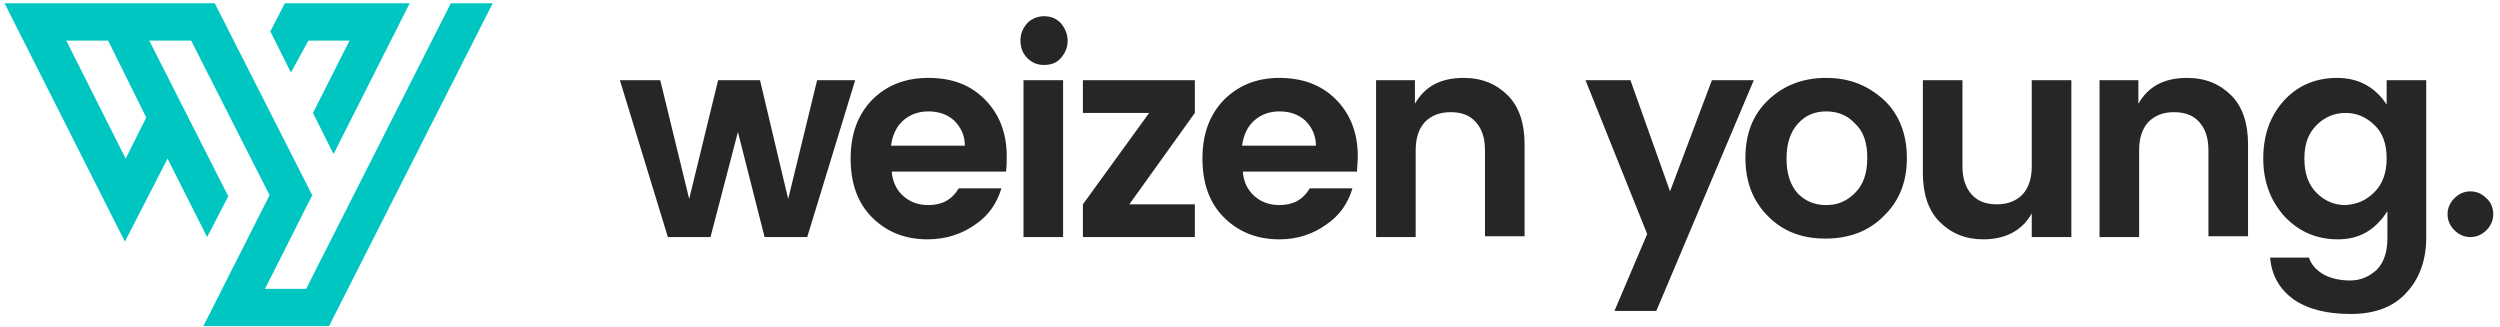
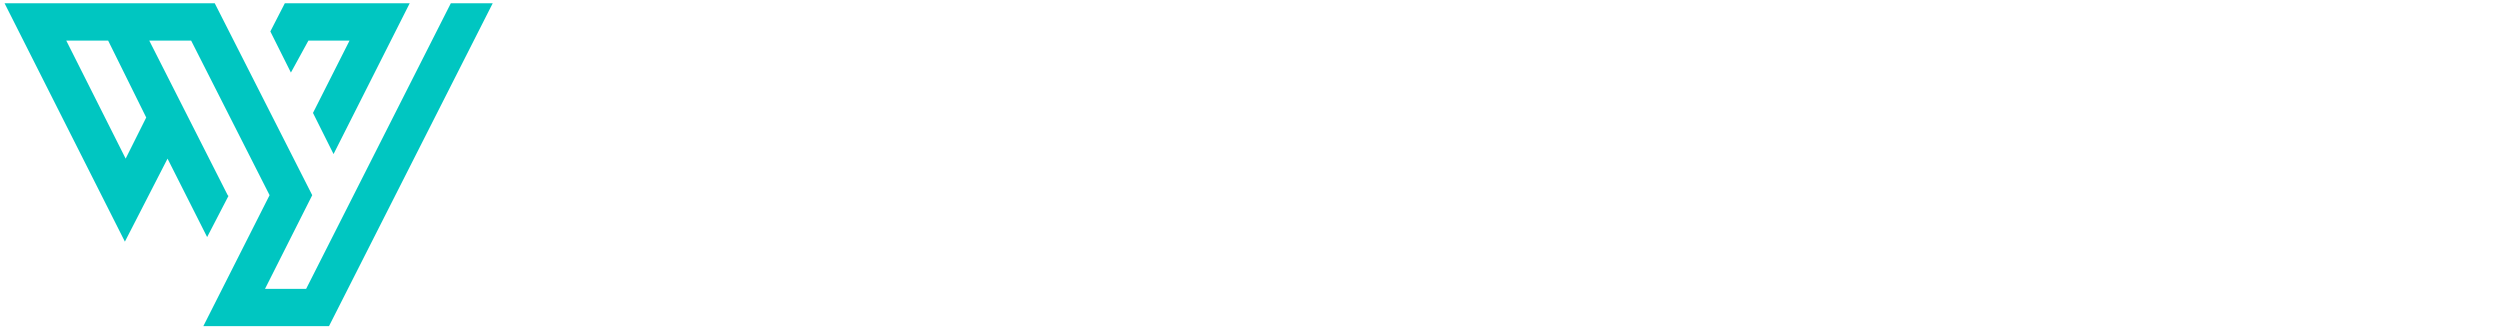
<svg xmlns="http://www.w3.org/2000/svg" width="191px" height="25px" viewBox="0 0 191 25" version="1.1">
  <title>WZ_Logo</title>
  <desc>Created with Sketch.</desc>
  <g id="Page-1" stroke="none" stroke-width="1" fill="none" fill-rule="evenodd">
    <g id="WY_HP_" transform="translate(-75, -37)" fill-rule="nonzero">
      <g id="Navigation" transform="translate(75, 30.25)">
        <g id="WZ_Logo" transform="translate(0, 7)">
          <g id="Logos/WY_mainLogo">
-             <path d="M62.428,5.876 L65.337,5.876 L61.672,17.862 L58.414,17.862 L56.377,9.833 L54.283,17.862 L51.025,17.862 L47.359,5.876 L50.443,5.876 L52.654,14.952 L54.864,5.876 L58.064,5.876 L60.217,14.952 L62.428,5.876 Z M70.864,18.036 C69.119,18.036 67.722,17.454 66.617,16.349 C65.512,15.243 64.988,13.731 64.988,11.869 C64.988,10.007 65.512,8.553 66.617,7.389 C67.722,6.284 69.119,5.702 70.922,5.702 C72.726,5.702 74.122,6.225 75.228,7.331 C76.333,8.436 76.915,9.891 76.915,11.694 C76.915,12.102 76.915,12.509 76.857,12.858 L68.13,12.858 C68.188,13.614 68.479,14.254 69.002,14.72 C69.526,15.185 70.166,15.418 70.922,15.418 C71.97,15.418 72.726,15.011 73.25,14.138 L76.508,14.138 C76.159,15.302 75.519,16.232 74.471,16.931 C73.482,17.629 72.261,18.036 70.864,18.036 Z M72.901,8.96 C72.377,8.494 71.737,8.262 70.922,8.262 C70.166,8.262 69.526,8.494 69.002,8.96 C68.479,9.425 68.188,10.065 68.072,10.88 L73.715,10.88 C73.715,10.123 73.424,9.483 72.901,8.96 Z M81.569,2.851 C81.569,3.374 81.395,3.782 81.046,4.189 C80.697,4.596 80.231,4.713 79.766,4.713 C79.242,4.713 78.835,4.538 78.486,4.189 C78.137,3.84 77.962,3.374 77.962,2.851 C77.962,2.327 78.137,1.92 78.486,1.513 C78.835,1.164 79.3,0.989 79.766,0.989 C80.29,0.989 80.697,1.164 81.046,1.513 C81.337,1.862 81.569,2.327 81.569,2.851 Z M78.195,17.862 L78.195,5.876 L81.22,5.876 L81.22,17.862 L78.195,17.862 Z M91.286,5.876 L91.286,8.378 L86.282,15.36 L91.286,15.36 L91.286,17.862 L82.733,17.862 L82.733,15.36 L87.795,8.378 L82.733,8.378 L82.733,5.876 L91.286,5.876 Z M97.744,18.036 C95.998,18.036 94.602,17.454 93.497,16.349 C92.391,15.243 91.867,13.731 91.867,11.869 C91.867,10.007 92.391,8.553 93.497,7.389 C94.602,6.284 95.998,5.702 97.744,5.702 C99.489,5.702 100.944,6.225 102.049,7.331 C103.155,8.436 103.736,9.891 103.736,11.694 C103.736,12.102 103.678,12.509 103.678,12.858 L94.951,12.858 C95.009,13.614 95.3,14.254 95.824,14.72 C96.347,15.185 96.987,15.418 97.744,15.418 C98.791,15.418 99.547,15.011 100.071,14.138 L103.329,14.138 C102.98,15.302 102.34,16.232 101.293,16.931 C100.304,17.629 99.14,18.036 97.744,18.036 Z M99.722,8.96 C99.198,8.494 98.558,8.262 97.744,8.262 C96.987,8.262 96.347,8.494 95.824,8.96 C95.3,9.425 95.009,10.065 94.893,10.88 L100.536,10.88 C100.536,10.123 100.246,9.483 99.722,8.96 Z M108.1,5.876 L108.1,7.68 C108.856,6.342 110.078,5.702 111.824,5.702 C113.22,5.702 114.325,6.167 115.198,7.04 C116.071,7.913 116.478,9.193 116.478,10.763 L116.478,17.803 L113.453,17.803 L113.453,11.229 C113.453,10.298 113.22,9.6 112.754,9.076 C112.289,8.553 111.649,8.32 110.834,8.32 C110.02,8.32 109.38,8.553 108.856,9.076 C108.391,9.6 108.158,10.298 108.158,11.229 L108.158,17.862 L105.133,17.862 L105.133,5.876 L108.1,5.876 Z M125.845,17.629 L121.132,5.876 L124.565,5.876 L127.591,14.371 L130.79,5.876 L133.99,5.876 L126.543,23.505 L123.343,23.505 L125.845,17.629 Z M135.096,16.291 C133.932,15.127 133.35,13.672 133.35,11.811 C133.35,9.949 133.932,8.494 135.096,7.389 C136.259,6.284 137.714,5.702 139.518,5.702 C141.321,5.702 142.718,6.284 143.939,7.389 C145.103,8.494 145.685,10.007 145.685,11.811 C145.685,13.672 145.103,15.127 143.881,16.291 C142.718,17.454 141.205,17.978 139.459,17.978 C137.714,17.978 136.259,17.454 135.096,16.291 Z M139.518,15.418 C140.39,15.418 141.088,15.127 141.728,14.487 C142.368,13.847 142.659,12.974 142.659,11.811 C142.659,10.647 142.368,9.774 141.728,9.193 C141.147,8.553 140.39,8.262 139.518,8.262 C138.645,8.262 137.947,8.553 137.365,9.193 C136.783,9.833 136.492,10.705 136.492,11.869 C136.492,13.033 136.783,13.905 137.365,14.545 C137.947,15.127 138.645,15.418 139.518,15.418 Z M155.226,5.876 L158.252,5.876 L158.252,17.862 L155.226,17.862 L155.226,16.058 C154.47,17.396 153.19,18.036 151.503,18.036 C150.165,18.036 149.059,17.571 148.187,16.698 C147.314,15.825 146.907,14.545 146.907,12.974 L146.907,5.876 L149.932,5.876 L149.932,12.451 C149.932,13.382 150.165,14.08 150.63,14.603 C151.096,15.127 151.736,15.36 152.55,15.36 C153.365,15.36 154.005,15.127 154.528,14.603 C154.994,14.08 155.226,13.382 155.226,12.451 L155.226,5.876 Z M163.372,5.876 L163.372,7.68 C164.128,6.342 165.35,5.702 167.095,5.702 C168.492,5.702 169.597,6.167 170.47,7.04 C171.342,7.913 171.75,9.193 171.75,10.763 L171.75,17.803 L168.724,17.803 L168.724,11.229 C168.724,10.298 168.492,9.6 168.026,9.076 C167.561,8.553 166.921,8.32 166.106,8.32 C165.292,8.32 164.652,8.553 164.128,9.076 C163.663,9.6 163.43,10.298 163.43,11.229 L163.43,17.862 L160.404,17.862 L160.404,5.876 L163.372,5.876 Z M174.542,16.291 C173.495,15.127 172.913,13.672 172.913,11.869 C172.913,10.065 173.437,8.611 174.484,7.447 C175.531,6.284 176.928,5.702 178.557,5.702 C180.186,5.702 181.466,6.4 182.339,7.738 L182.339,5.876 L185.364,5.876 L185.364,17.92 C185.364,19.607 184.84,21.061 183.851,22.109 C182.862,23.214 181.408,23.738 179.604,23.738 C177.801,23.738 176.346,23.389 175.241,22.632 C174.193,21.876 173.553,20.829 173.437,19.432 L176.404,19.432 C176.579,19.956 176.928,20.363 177.51,20.712 C178.033,21.003 178.731,21.178 179.546,21.178 C180.36,21.178 181,20.887 181.582,20.363 C182.106,19.84 182.397,19.025 182.397,17.978 L182.397,15.883 C181.466,17.338 180.244,18.036 178.615,18.036 C176.986,18.036 175.648,17.454 174.542,16.291 Z M181.408,14.429 C182.048,13.789 182.339,12.916 182.339,11.869 C182.339,10.763 182.048,9.891 181.408,9.309 C180.768,8.669 180.011,8.378 179.197,8.378 C178.382,8.378 177.626,8.669 176.986,9.309 C176.346,9.949 176.055,10.763 176.055,11.869 C176.055,12.974 176.346,13.847 176.986,14.487 C177.626,15.127 178.382,15.418 179.197,15.418 C180.07,15.36 180.768,15.069 181.408,14.429 Z M190.484,16.116 C190.484,16.582 190.309,16.989 189.96,17.338 C189.611,17.687 189.204,17.862 188.739,17.862 C188.273,17.862 187.866,17.687 187.517,17.338 C187.168,16.989 186.993,16.582 186.993,16.116 C186.993,15.651 187.168,15.243 187.517,14.894 C187.866,14.545 188.273,14.371 188.739,14.371 C189.204,14.371 189.611,14.545 189.96,14.894 C190.309,15.185 190.484,15.651 190.484,16.116 Z" id="Shape" fill="#262626" />
            <path d="M34.443,-1.0658141e-14 L23.389,21.818 L20.247,21.818 L23.854,14.662 L16.407,-1.0658141e-14 L13.323,-1.0658141e-14 L13.323,-1.0658141e-14 L2.444,-1.0658141e-14 L2.444,-1.0658141e-14 L0.349,-1.0658141e-14 L9.542,18.211 L12.8,11.869 L15.825,17.862 L17.454,14.72 L17.396,14.662 L11.403,2.851 L14.603,2.851 L20.596,14.662 L15.534,24.669 L25.134,24.669 L37.643,-1.0658141e-14 L34.443,-1.0658141e-14 Z M11.171,8.727 L9.6,11.869 L5.062,2.851 L8.262,2.851 L11.171,8.727 Z M22.225,5.294 L20.654,2.153 L21.76,-7.10542736e-15 L24.96,-7.10542736e-15 L24.96,-7.10542736e-15 L31.301,-7.10542736e-15 L25.483,11.52 L23.912,8.378 L26.705,2.851 L23.563,2.851 L22.225,5.294 Z" id="Shape" fill="#00C6C1" />
          </g>
        </g>
      </g>
    </g>
  </g>
</svg>